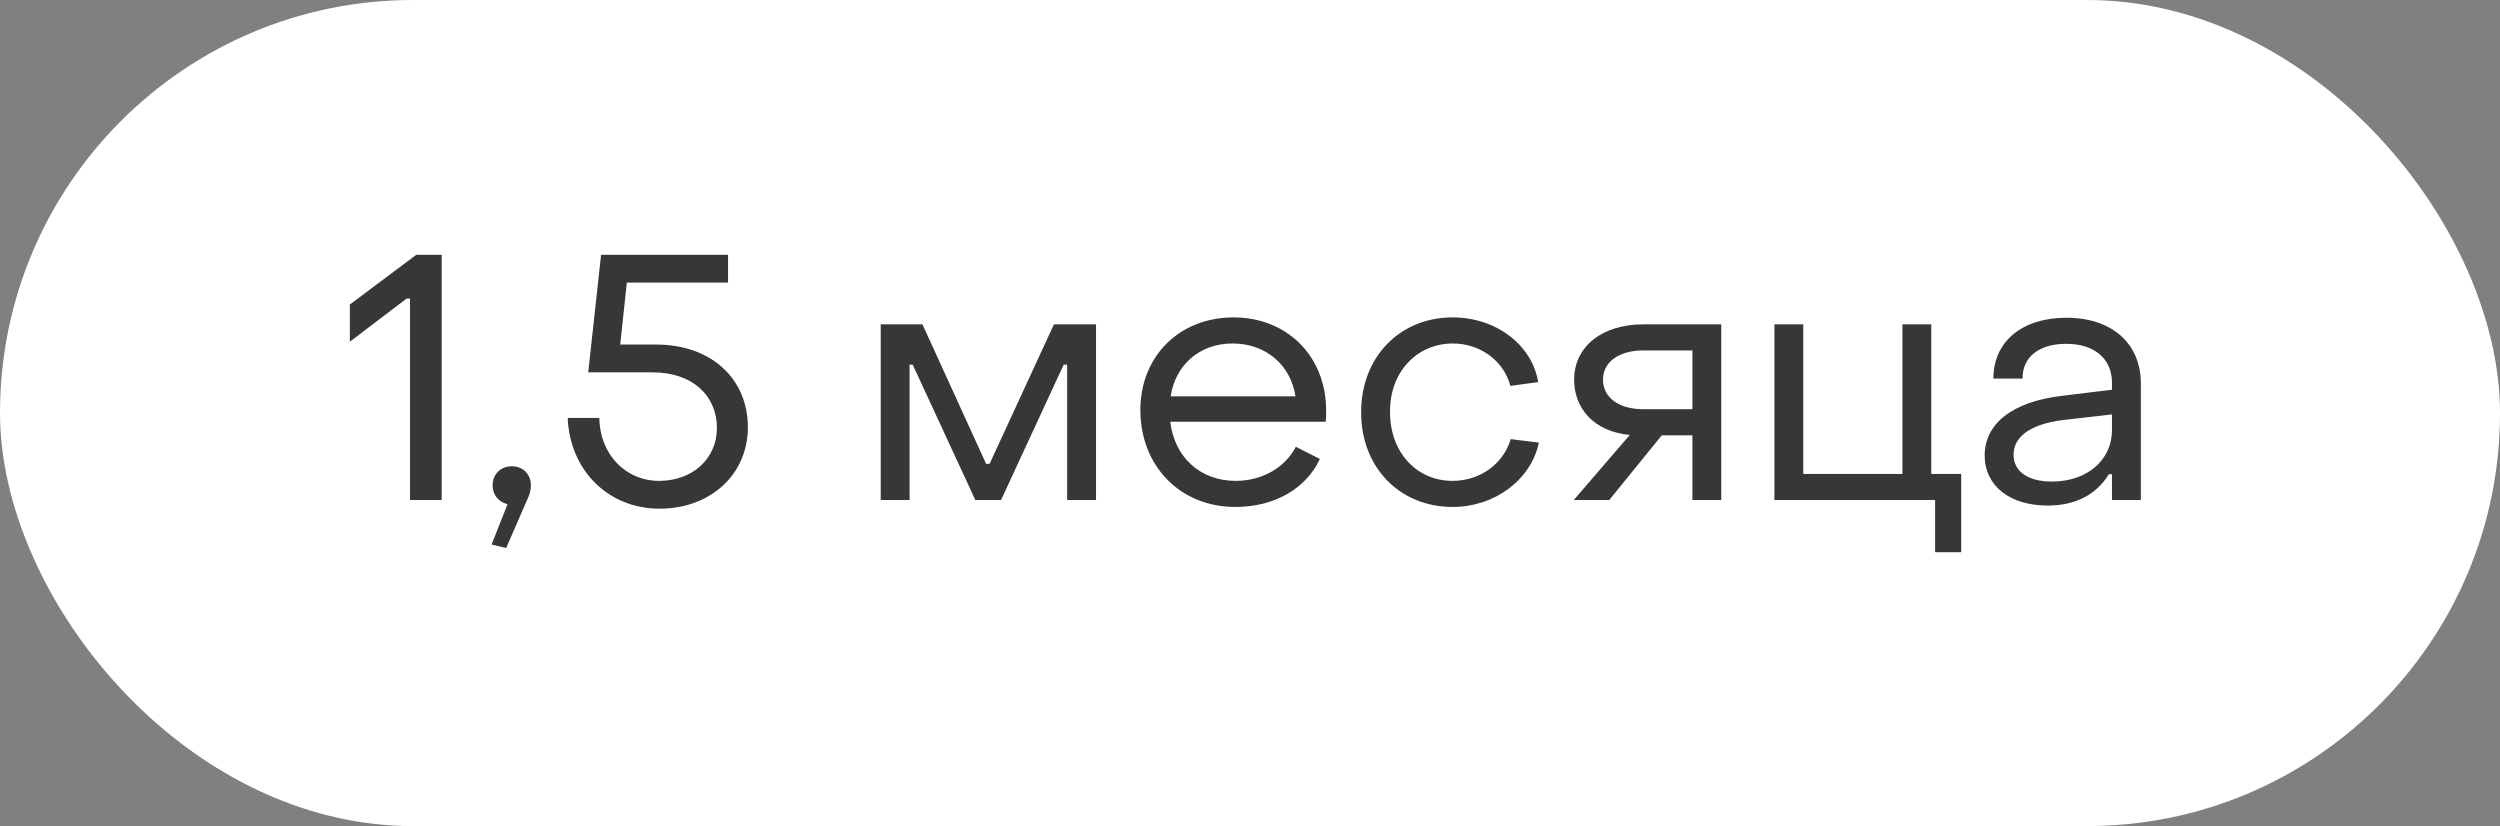
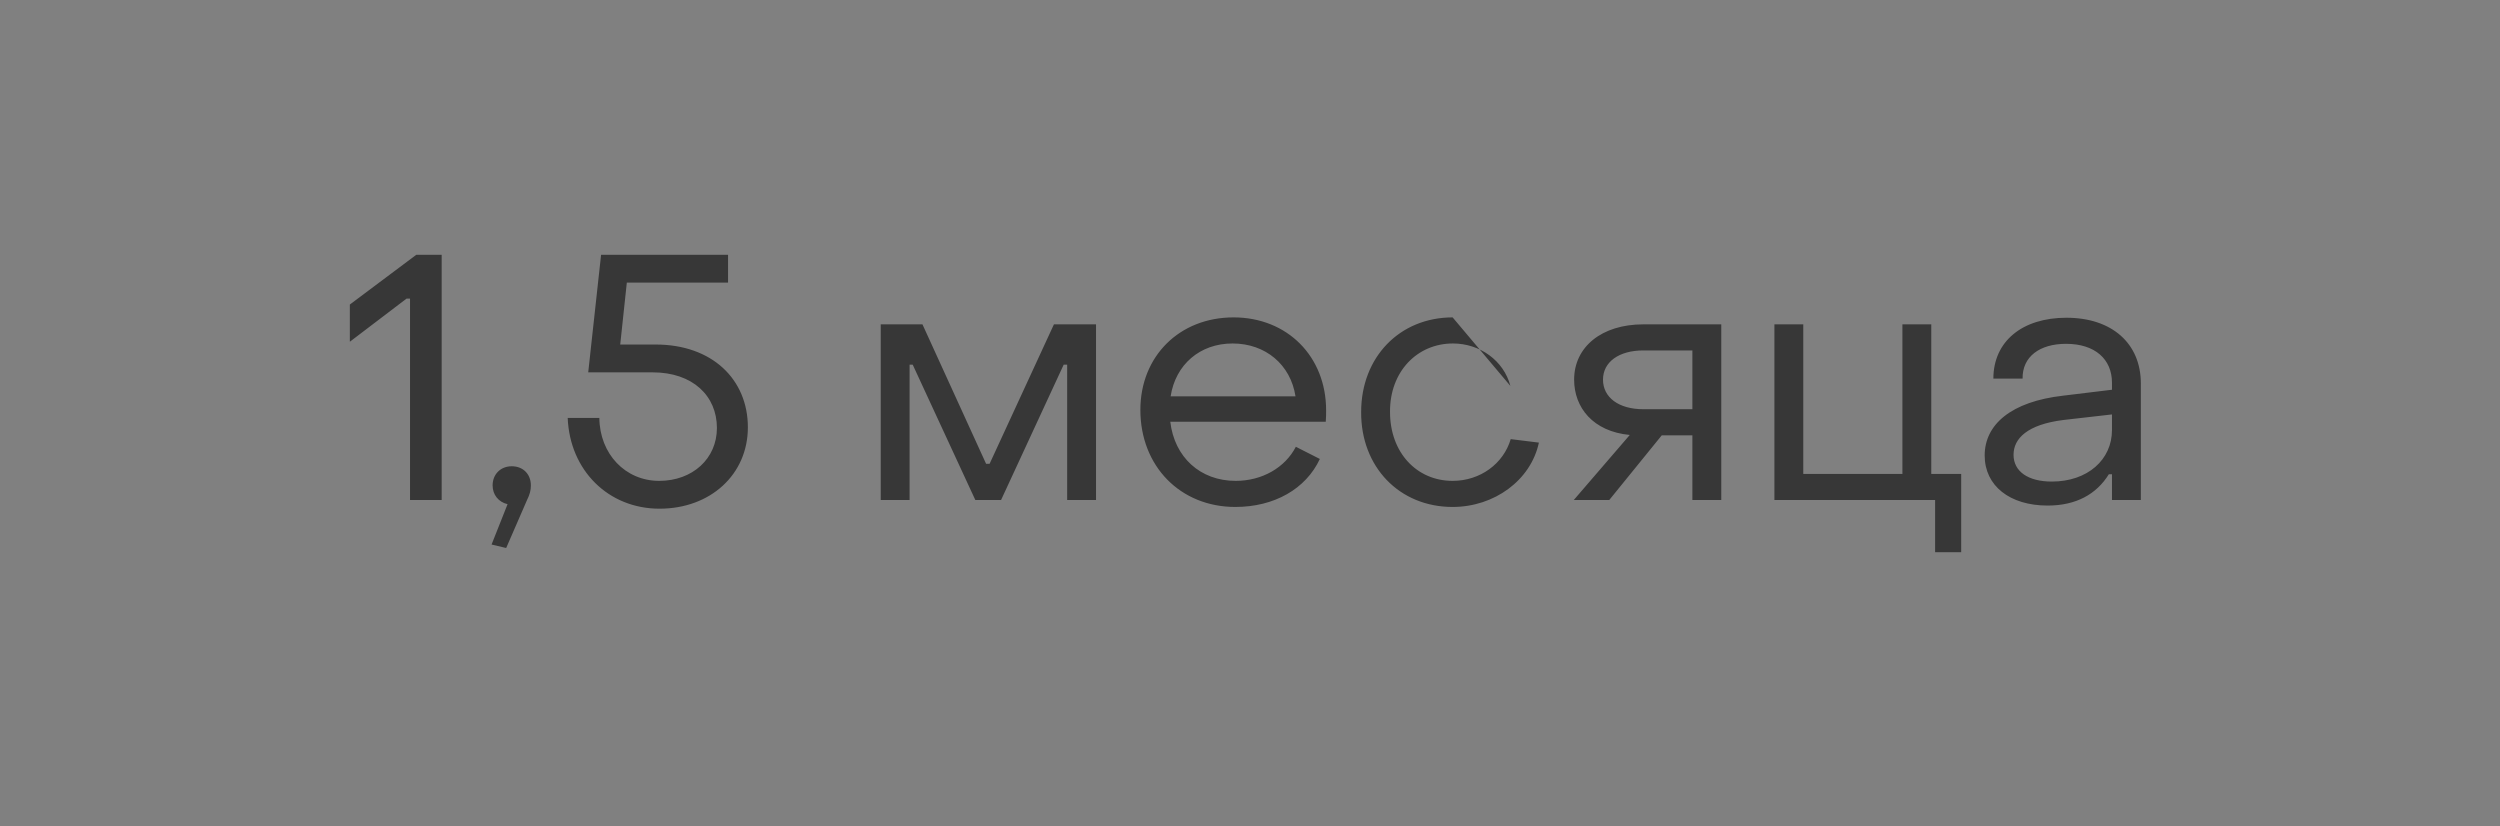
<svg xmlns="http://www.w3.org/2000/svg" width="115" height="38" viewBox="0 0 115 38" fill="none">
  <rect x="0" y="0" width="115" height="38" fill="#808080" stroke="none" />
-   <rect width="115" height="38" rx="19" fill="white" />
-   <path d="M18.861 23V13.736H18.701L16.093 15.72V14.008L19.149 11.72H20.317V23H18.861ZM23.284 25.208L22.612 25.048L23.348 23.192C22.932 23.096 22.66 22.76 22.66 22.328C22.66 21.816 23.028 21.448 23.54 21.448C24.068 21.448 24.42 21.816 24.42 22.328C24.42 22.552 24.372 22.744 24.244 23L23.284 25.208ZM30.338 23.4C27.986 23.4 26.21 21.64 26.114 19.224H27.57C27.586 20.888 28.77 22.12 30.322 22.12C31.858 22.12 32.978 21.096 32.978 19.688C32.978 18.216 31.874 17.128 30.018 17.128H27.058L27.65 11.72H33.49V13H28.834L28.53 15.848H30.162C32.754 15.848 34.402 17.448 34.402 19.656C34.402 21.832 32.674 23.4 30.338 23.4ZM40.513 23V14.92H42.433L45.361 21.336H45.521L48.481 14.92H50.417V23H49.089V16.776H48.929L46.049 23H44.865L41.985 16.776H41.841V23H40.513ZM56.825 23.32C54.297 23.32 52.457 21.448 52.457 18.856C52.457 16.392 54.249 14.6 56.745 14.6C59.209 14.6 61.001 16.392 61.001 18.872C61.001 19.032 61.001 19.224 60.985 19.4H53.833C54.025 21.032 55.209 22.12 56.841 22.12C58.057 22.12 59.113 21.512 59.609 20.552L60.713 21.112C60.073 22.488 58.617 23.32 56.825 23.32ZM53.849 18.232H59.593C59.369 16.776 58.217 15.8 56.697 15.8C55.193 15.8 54.073 16.776 53.849 18.232ZM66.821 23.32C64.373 23.32 62.597 21.48 62.613 18.952C62.613 16.424 64.389 14.6 66.821 14.6C68.805 14.6 70.469 15.848 70.757 17.576L69.477 17.752C69.173 16.584 68.069 15.8 66.837 15.8C65.189 15.8 63.925 17.096 63.941 18.952C63.941 20.824 65.173 22.12 66.821 22.12C68.085 22.12 69.157 21.336 69.493 20.2L70.789 20.36C70.421 22.088 68.741 23.32 66.821 23.32ZM72.394 23L74.97 20.008C73.274 19.848 72.41 18.744 72.41 17.464C72.41 15.96 73.674 14.92 75.594 14.92H79.178V23H77.85V20.024H76.442L74.026 23H72.394ZM75.594 18.824H77.85V16.12H75.594C74.474 16.12 73.738 16.648 73.738 17.464C73.738 18.28 74.458 18.824 75.594 18.824ZM89.015 25.4V23H81.623V14.92H82.951V21.8H87.511V14.92H88.839V21.8H90.215V25.4H89.015ZM94.191 23.256C92.447 23.256 91.295 22.344 91.295 20.952C91.295 19.528 92.511 18.472 94.911 18.2L97.151 17.928V17.608C97.151 16.52 96.367 15.816 95.039 15.816C93.823 15.816 93.023 16.408 93.039 17.416H91.695C91.695 15.704 93.023 14.616 95.055 14.616C97.151 14.616 98.479 15.8 98.479 17.64V23H97.151V21.816H97.007C96.431 22.744 95.487 23.256 94.191 23.256ZM94.383 22.152C96.031 22.152 97.151 21.144 97.151 19.784V19.064L94.911 19.32C93.263 19.528 92.623 20.168 92.623 20.92C92.623 21.688 93.295 22.152 94.383 22.152Z" fill="#373737" />
+   <path d="M18.861 23V13.736H18.701L16.093 15.72V14.008L19.149 11.72H20.317V23H18.861ZM23.284 25.208L22.612 25.048L23.348 23.192C22.932 23.096 22.66 22.76 22.66 22.328C22.66 21.816 23.028 21.448 23.54 21.448C24.068 21.448 24.42 21.816 24.42 22.328C24.42 22.552 24.372 22.744 24.244 23L23.284 25.208ZM30.338 23.4C27.986 23.4 26.21 21.64 26.114 19.224H27.57C27.586 20.888 28.77 22.12 30.322 22.12C31.858 22.12 32.978 21.096 32.978 19.688C32.978 18.216 31.874 17.128 30.018 17.128H27.058L27.65 11.72H33.49V13H28.834L28.53 15.848H30.162C32.754 15.848 34.402 17.448 34.402 19.656C34.402 21.832 32.674 23.4 30.338 23.4ZM40.513 23V14.92H42.433L45.361 21.336H45.521L48.481 14.92H50.417V23H49.089V16.776H48.929L46.049 23H44.865L41.985 16.776H41.841V23H40.513ZM56.825 23.32C54.297 23.32 52.457 21.448 52.457 18.856C52.457 16.392 54.249 14.6 56.745 14.6C59.209 14.6 61.001 16.392 61.001 18.872C61.001 19.032 61.001 19.224 60.985 19.4H53.833C54.025 21.032 55.209 22.12 56.841 22.12C58.057 22.12 59.113 21.512 59.609 20.552L60.713 21.112C60.073 22.488 58.617 23.32 56.825 23.32ZM53.849 18.232H59.593C59.369 16.776 58.217 15.8 56.697 15.8C55.193 15.8 54.073 16.776 53.849 18.232ZM66.821 23.32C64.373 23.32 62.597 21.48 62.613 18.952C62.613 16.424 64.389 14.6 66.821 14.6L69.477 17.752C69.173 16.584 68.069 15.8 66.837 15.8C65.189 15.8 63.925 17.096 63.941 18.952C63.941 20.824 65.173 22.12 66.821 22.12C68.085 22.12 69.157 21.336 69.493 20.2L70.789 20.36C70.421 22.088 68.741 23.32 66.821 23.32ZM72.394 23L74.97 20.008C73.274 19.848 72.41 18.744 72.41 17.464C72.41 15.96 73.674 14.92 75.594 14.92H79.178V23H77.85V20.024H76.442L74.026 23H72.394ZM75.594 18.824H77.85V16.12H75.594C74.474 16.12 73.738 16.648 73.738 17.464C73.738 18.28 74.458 18.824 75.594 18.824ZM89.015 25.4V23H81.623V14.92H82.951V21.8H87.511V14.92H88.839V21.8H90.215V25.4H89.015ZM94.191 23.256C92.447 23.256 91.295 22.344 91.295 20.952C91.295 19.528 92.511 18.472 94.911 18.2L97.151 17.928V17.608C97.151 16.52 96.367 15.816 95.039 15.816C93.823 15.816 93.023 16.408 93.039 17.416H91.695C91.695 15.704 93.023 14.616 95.055 14.616C97.151 14.616 98.479 15.8 98.479 17.64V23H97.151V21.816H97.007C96.431 22.744 95.487 23.256 94.191 23.256ZM94.383 22.152C96.031 22.152 97.151 21.144 97.151 19.784V19.064L94.911 19.32C93.263 19.528 92.623 20.168 92.623 20.92C92.623 21.688 93.295 22.152 94.383 22.152Z" fill="#373737" />
</svg>